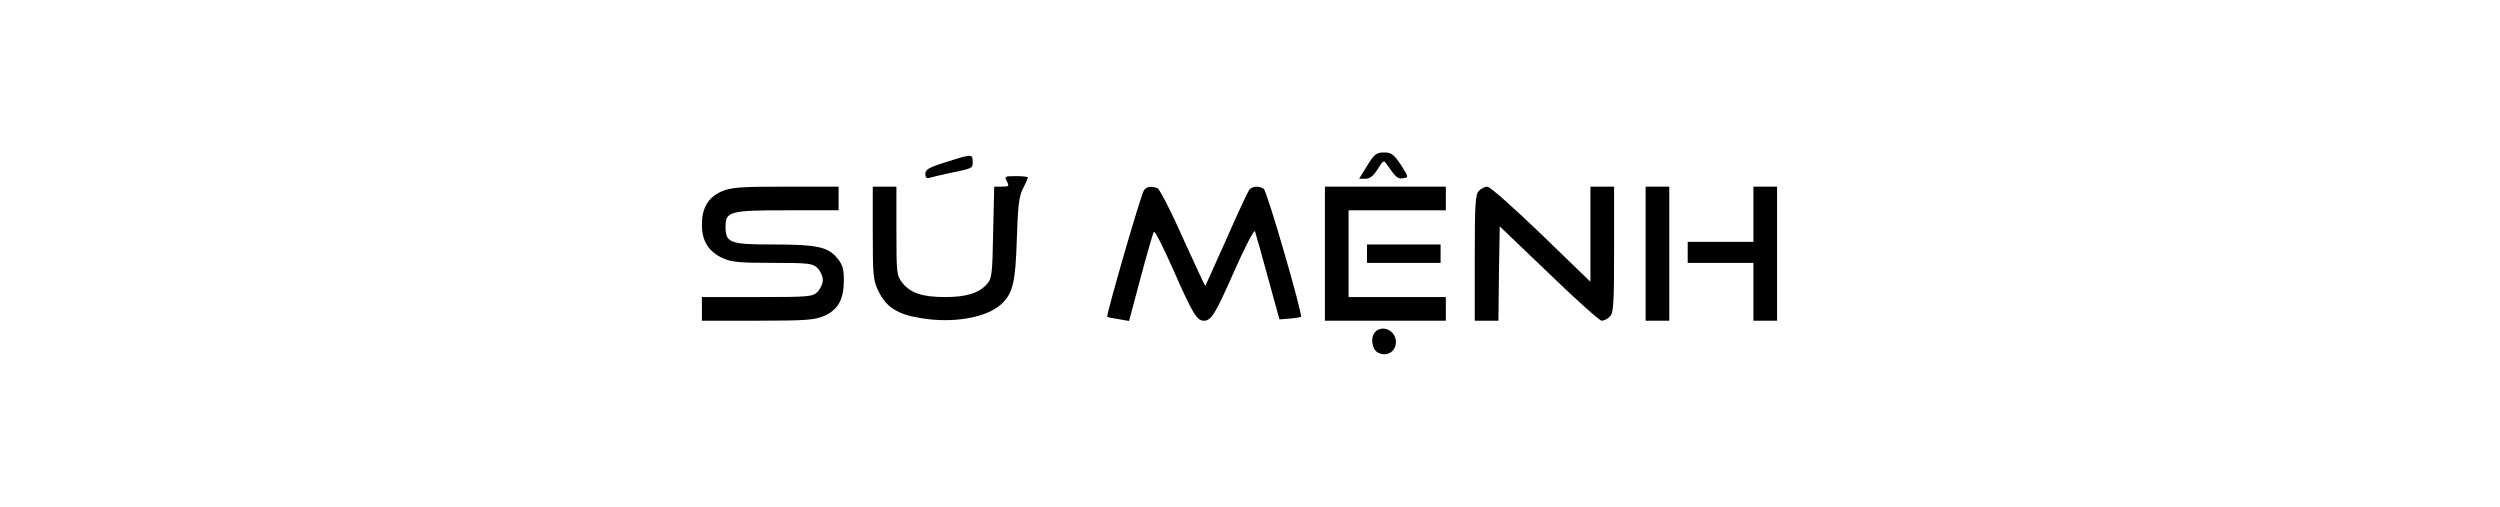
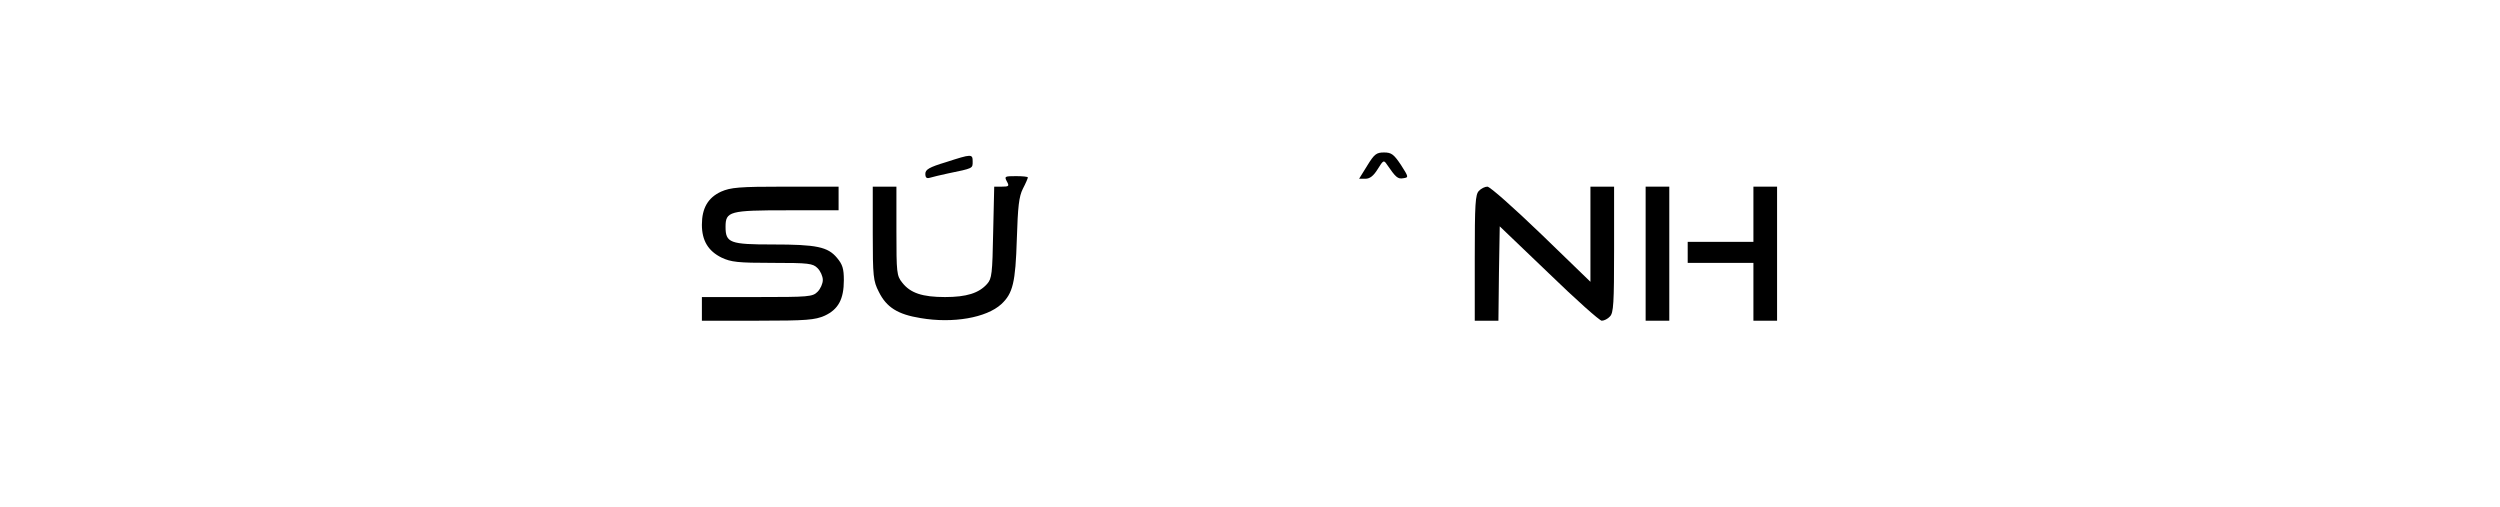
<svg xmlns="http://www.w3.org/2000/svg" version="1.0" width="951pt" height="193pt" viewBox="0 0 951 193" preserveAspectRatio="xMidYMid meet">
  <g transform="translate(0,193) scale(0.1,-0.1)" fill="#000000" stroke="none">
    <path d="M5201 1300 l-31 -50 24 0 c17 0 31 11 47 37 21 34 23 35 35 17 33 -48 41 -56 62 -52 21 3 21 4 -9 51 -27 40 -36 47 -64 47 -29 0 -37 -6 -64 -50z" />
    <path d="M3598 1313 c-63 -19 -78 -28 -78 -44 0 -15 5 -19 18 -15 9 3 40 10 67 16 97 20 95 19 95 45 0 30 -3 30 -102 -2z" />
    <path d="M3830 1240 c10 -18 8 -20 -19 -20 l-29 0 -4 -174 c-3 -157 -5 -176 -23 -196 -31 -35 -78 -50 -160 -50 -86 0 -132 15 -163 55 -21 26 -22 38 -22 196 l0 169 -45 0 -45 0 0 -178 c0 -164 2 -181 23 -222 29 -59 72 -86 159 -100 123 -21 250 1 307 53 44 41 54 82 59 247 4 125 8 162 23 192 11 21 19 40 19 43 0 3 -20 5 -45 5 -43 0 -45 -1 -35 -20z" />
    <path d="M2743 1201 c-50 -23 -73 -63 -73 -126 0 -60 24 -100 75 -125 36 -17 62 -20 193 -20 139 0 154 -2 172 -20 11 -11 20 -31 20 -45 0 -14 -9 -34 -20 -45 -19 -19 -33 -20 -230 -20 l-210 0 0 -45 0 -45 213 0 c187 0 217 3 254 19 52 24 73 63 73 135 0 44 -5 60 -26 85 -35 42 -77 51 -245 51 -162 0 -179 6 -179 67 0 59 15 63 233 63 l197 0 0 45 0 45 -202 0 c-178 0 -208 -3 -245 -19z" />
-     <path d="M4352 1207 c-11 -13 -145 -477 -140 -482 2 -2 21 -6 43 -9 l40 -7 44 165 c24 90 47 169 50 174 4 6 37 -60 75 -146 73 -166 89 -192 116 -192 28 0 44 27 118 195 40 90 73 153 76 145 3 -8 25 -87 49 -175 l44 -160 39 3 c21 2 41 5 43 7 7 8 -129 479 -142 487 -18 12 -43 10 -55 -4 -5 -7 -45 -92 -87 -188 -43 -96 -79 -176 -80 -178 -1 -1 -39 81 -85 182 -45 102 -89 187 -97 190 -23 9 -40 7 -51 -7z" />
-     <path d="M5040 965 l0 -255 230 0 230 0 0 45 0 45 -185 0 -185 0 0 165 0 165 185 0 185 0 0 45 0 45 -230 0 -230 0 0 -255z" />
    <path d="M5626 1204 c-14 -13 -16 -51 -16 -255 l0 -239 45 0 45 0 2 180 3 179 187 -179 c102 -99 193 -180 201 -180 9 0 23 7 31 16 14 13 16 51 16 255 l0 239 -45 0 -45 0 0 -181 0 -181 -187 181 c-104 100 -195 181 -205 181 -9 0 -24 -7 -32 -16z" />
    <path d="M6260 965 l0 -255 45 0 45 0 0 255 0 255 -45 0 -45 0 0 -255z" />
    <path d="M6670 1115 l0 -105 -125 0 -125 0 0 -40 0 -40 125 0 125 0 0 -110 0 -110 45 0 45 0 0 255 0 255 -45 0 -45 0 0 -105z" />
-     <path d="M5200 965 l0 -35 140 0 140 0 0 35 0 35 -140 0 -140 0 0 -35z" />
-     <path d="M5232 668 c-20 -20 -14 -66 9 -79 34 -18 69 3 69 40 0 43 -50 67 -78 39z" />
  </g>
</svg>